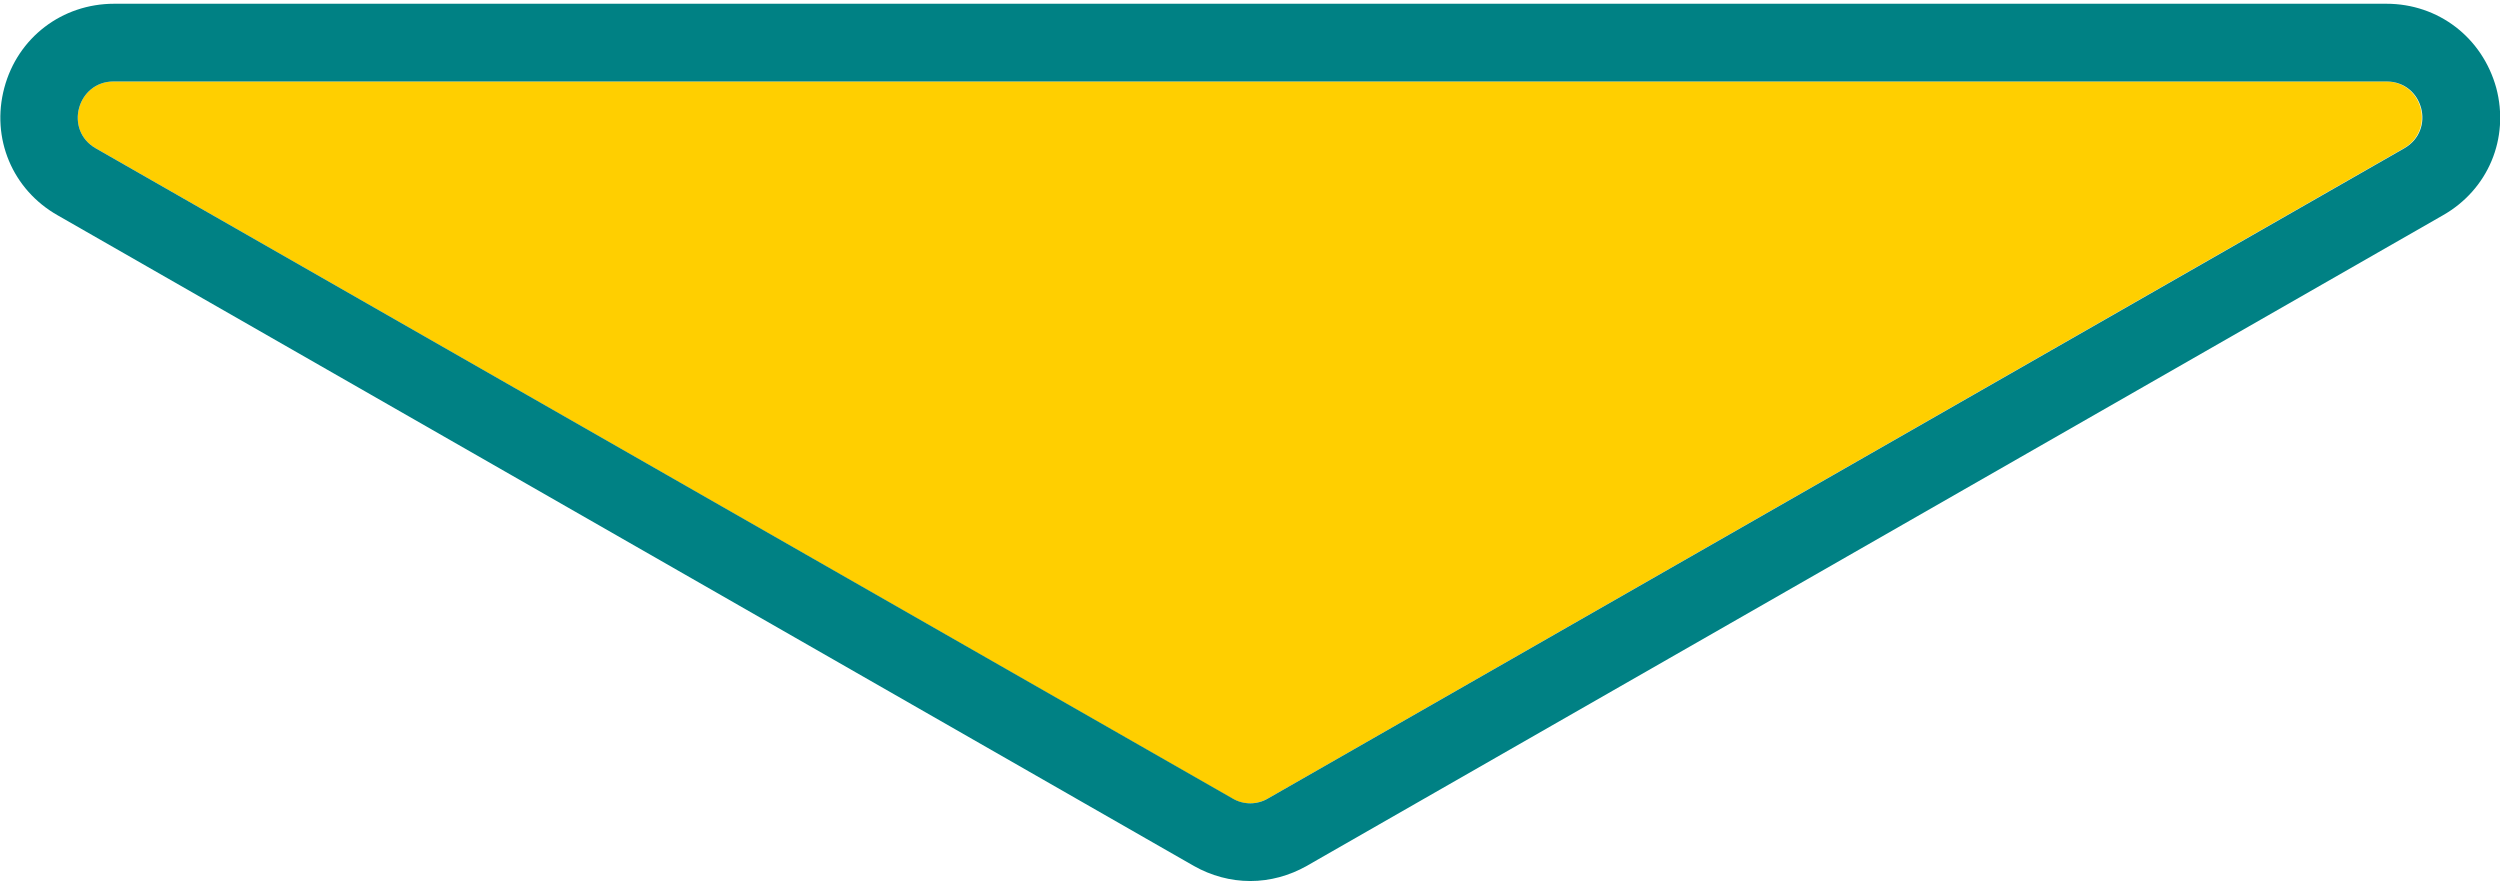
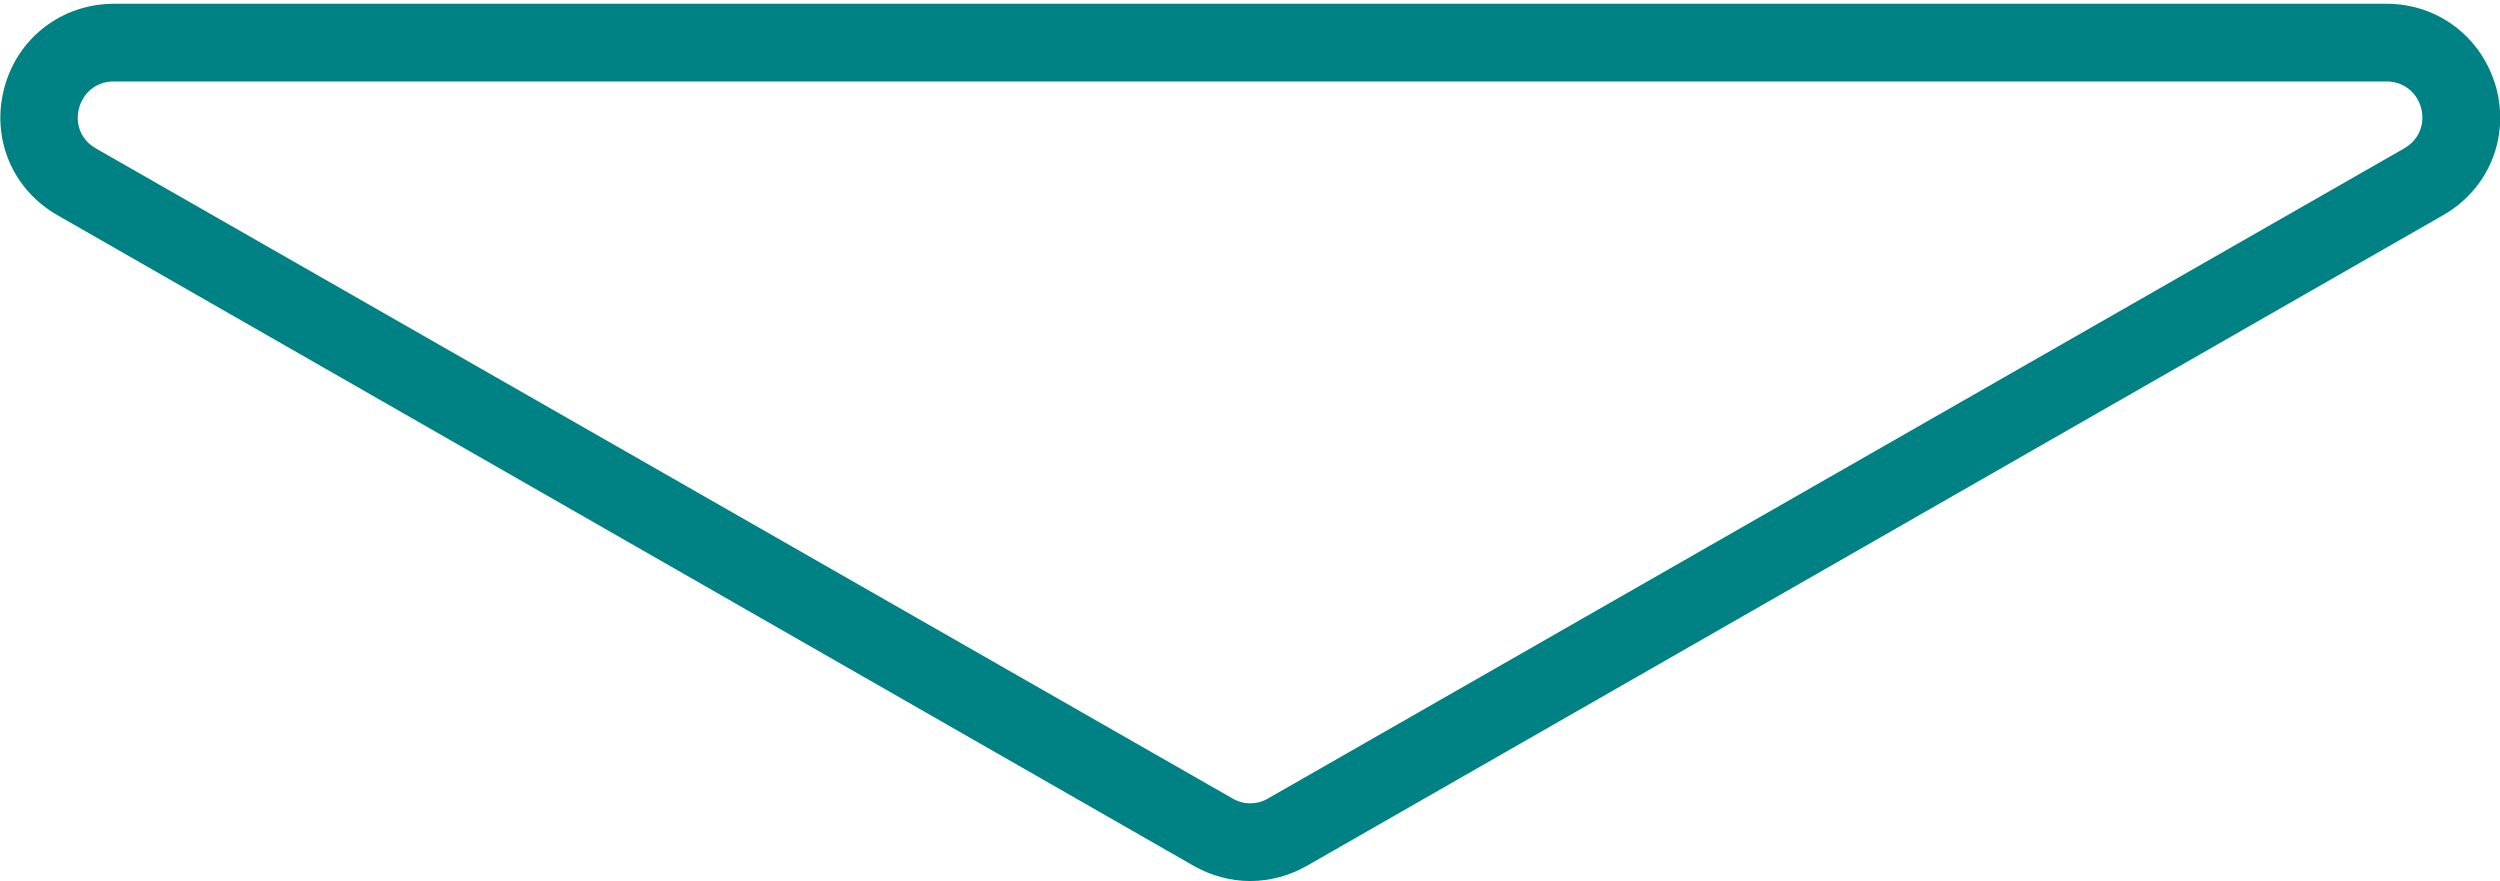
<svg xmlns="http://www.w3.org/2000/svg" viewBox="0 0 466.5 164.4">
-   <path d="M229.9 149L17.9 27.7c-6-3.4-3.5-12.5 3.3-12.5h424c6.9 0 9.3 9.1 3.3 12.5L236.6 149c-2.1 1.2-4.6 1.2-6.7 0z" fill="#ffcf00" />
  <path d="M445.3 15.2c6.9 0 9.3 9.1 3.3 12.5L236.6 149c-1 .6-2.2.9-3.3.9s-2.3-.3-3.3-.9L17.9 27.7c-6-3.4-3.5-12.5 3.3-12.5h424.1m0-14.5h-424C11.6.7 3.3 7 .8 16.4s1.5 19 10 23.8l212 121.4c3.2 1.8 6.8 2.8 10.5 2.8s7.3-1 10.5-2.8l212-121.4c8.5-4.8 12.5-14.4 10-23.8C463.2 7 455 .7 445.3.7h0z" fill="#008184" />
</svg>